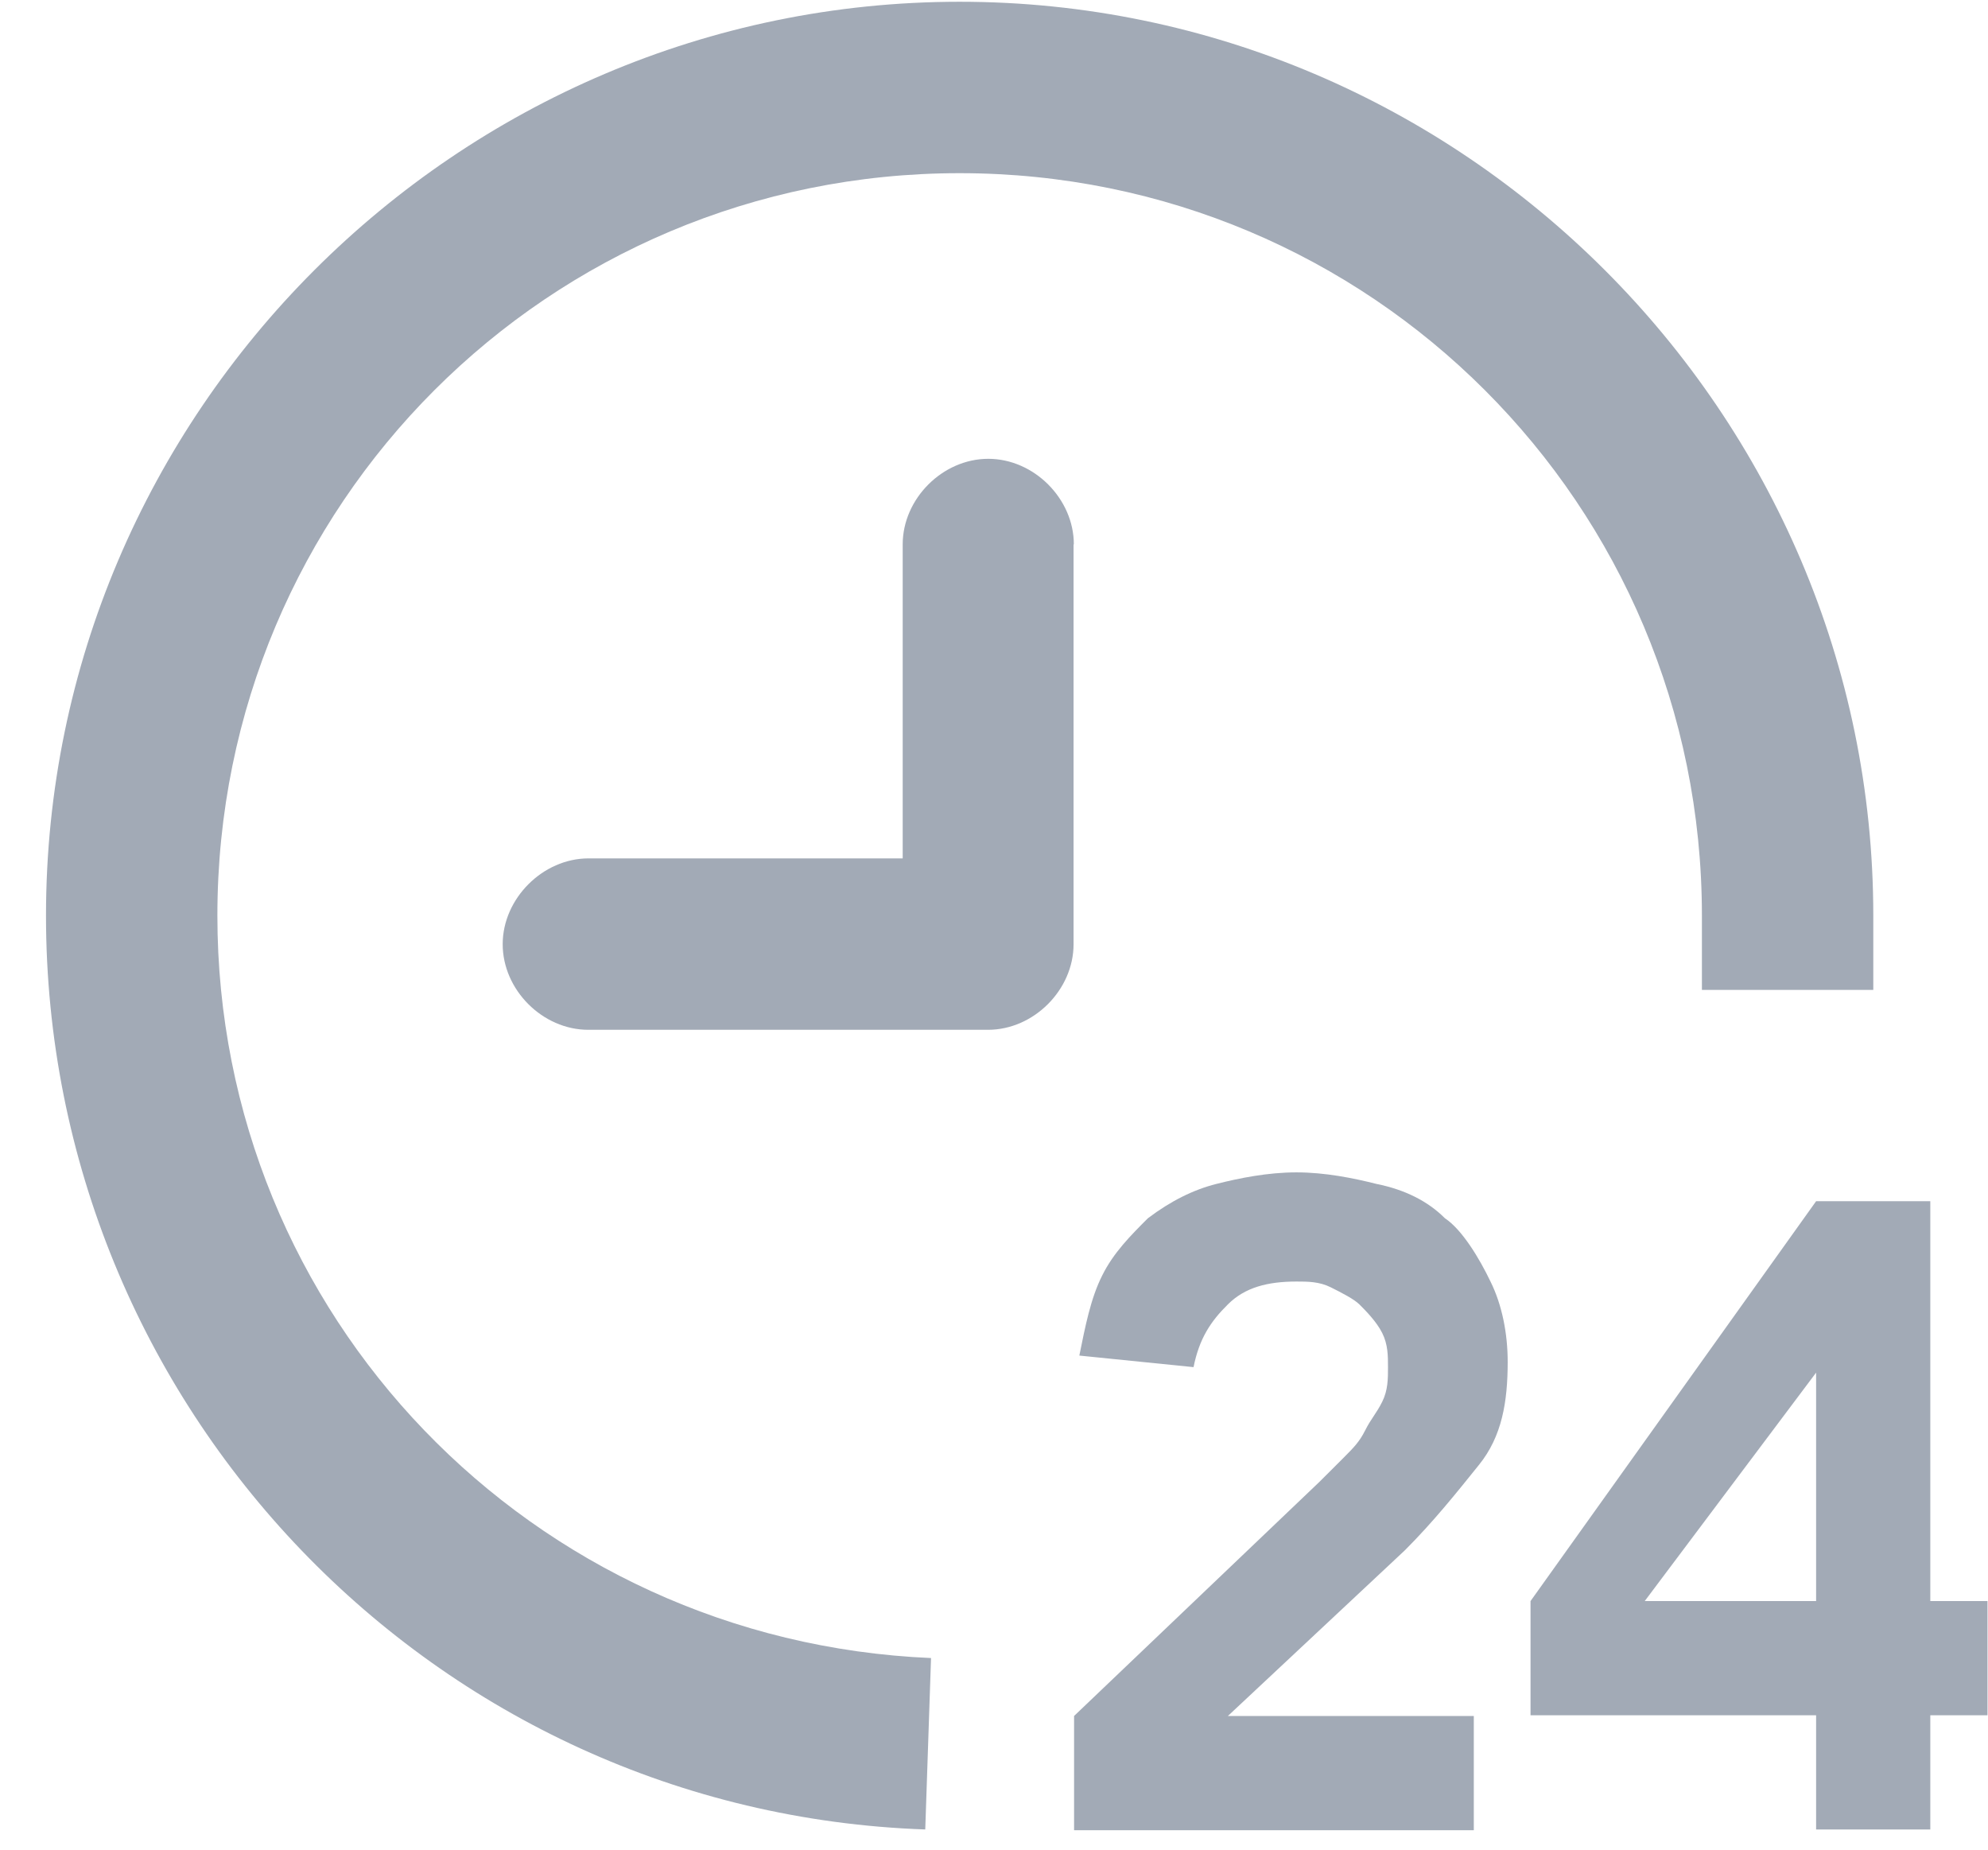
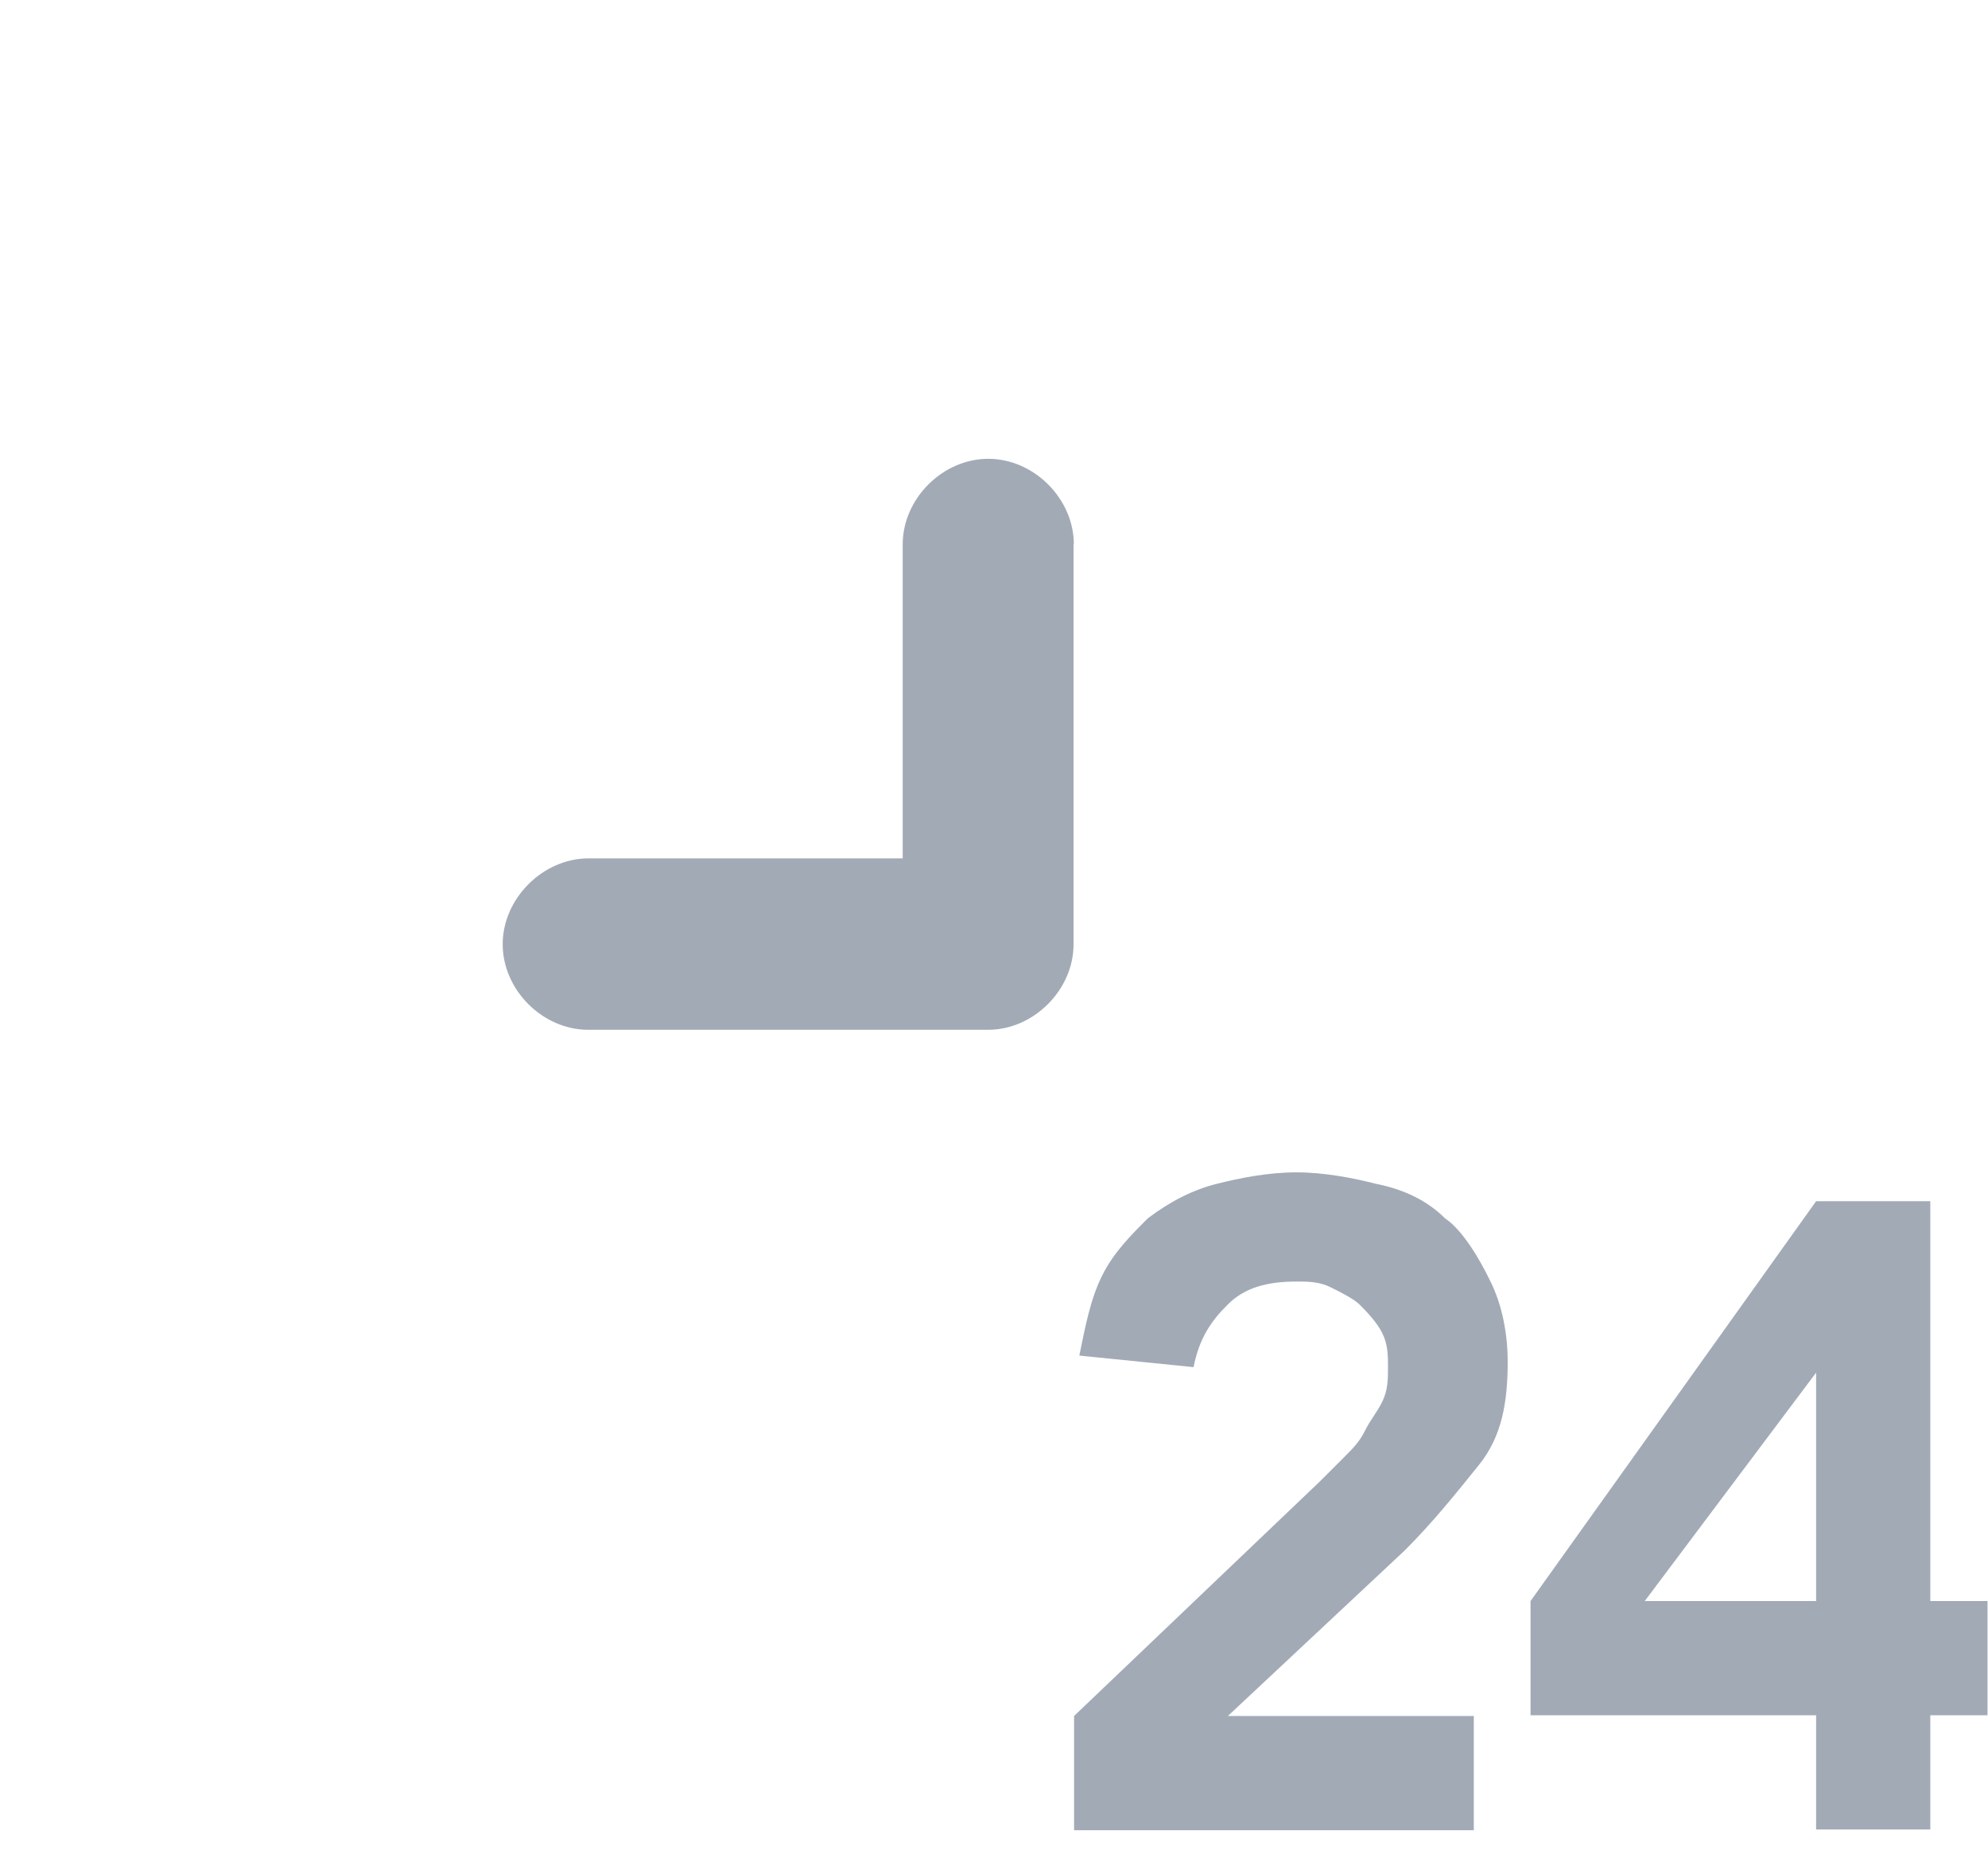
<svg xmlns="http://www.w3.org/2000/svg" width="43" height="40" viewBox="0 0 43 40" fill="none">
  <g id="icon_24">
    <path id="Vector" d="M23.227 11.773C23.227 10.785 22.364 9.922 21.376 9.922C20.388 9.922 19.525 10.785 19.525 11.773V18.563H12.729C11.742 18.563 10.873 19.431 10.873 20.419C10.873 21.407 11.736 22.27 12.724 22.27H21.37C22.358 22.27 23.221 21.407 23.221 20.419V11.773H23.227ZM31.254 26.346C30.885 25.977 30.391 25.727 29.773 25.603C29.279 25.478 28.66 25.353 28.041 25.353C27.422 25.353 26.803 25.478 26.31 25.603C25.816 25.727 25.322 25.972 24.828 26.346C24.459 26.715 24.084 27.09 23.84 27.584C23.59 28.078 23.471 28.697 23.346 29.315L25.816 29.565C25.941 28.946 26.185 28.577 26.559 28.208C26.928 27.839 27.422 27.714 28.041 27.714C28.285 27.714 28.535 27.714 28.785 27.839C29.034 27.964 29.279 28.089 29.403 28.208C29.528 28.333 29.773 28.577 29.897 28.827C30.022 29.076 30.022 29.321 30.022 29.57C30.022 29.815 30.022 30.064 29.897 30.314C29.773 30.564 29.653 30.683 29.528 30.933C29.403 31.182 29.284 31.302 29.034 31.552L28.54 32.045L23.232 37.109V39.579H31.878V37.109H26.559L30.386 33.527C31.005 32.908 31.498 32.29 31.992 31.676C32.486 31.063 32.611 30.319 32.611 29.451C32.611 28.832 32.486 28.213 32.242 27.72C31.998 27.209 31.623 26.59 31.254 26.346ZM41.752 34.624V25.977H39.282L33.105 34.624V37.093H39.282V39.563H41.752V37.093H42.989V34.624H41.752ZM39.282 34.624H35.575L39.282 29.684V34.624Z" fill="#A2AAB6" />
-     <path id="Vector_2" d="M4.702 19.8C4.702 10.91 11.866 3.745 20.757 3.745C29.648 3.745 36.812 10.91 36.812 19.8V21.407H40.519V19.8C40.519 8.934 31.629 0.038 20.757 0.038C9.885 0.038 0.995 8.929 0.995 19.8C0.995 30.423 9.391 39.194 20.013 39.563L20.138 35.856C11.492 35.487 4.702 28.447 4.702 19.8Z" fill="#A2AAB6" />
  </g>
</svg>